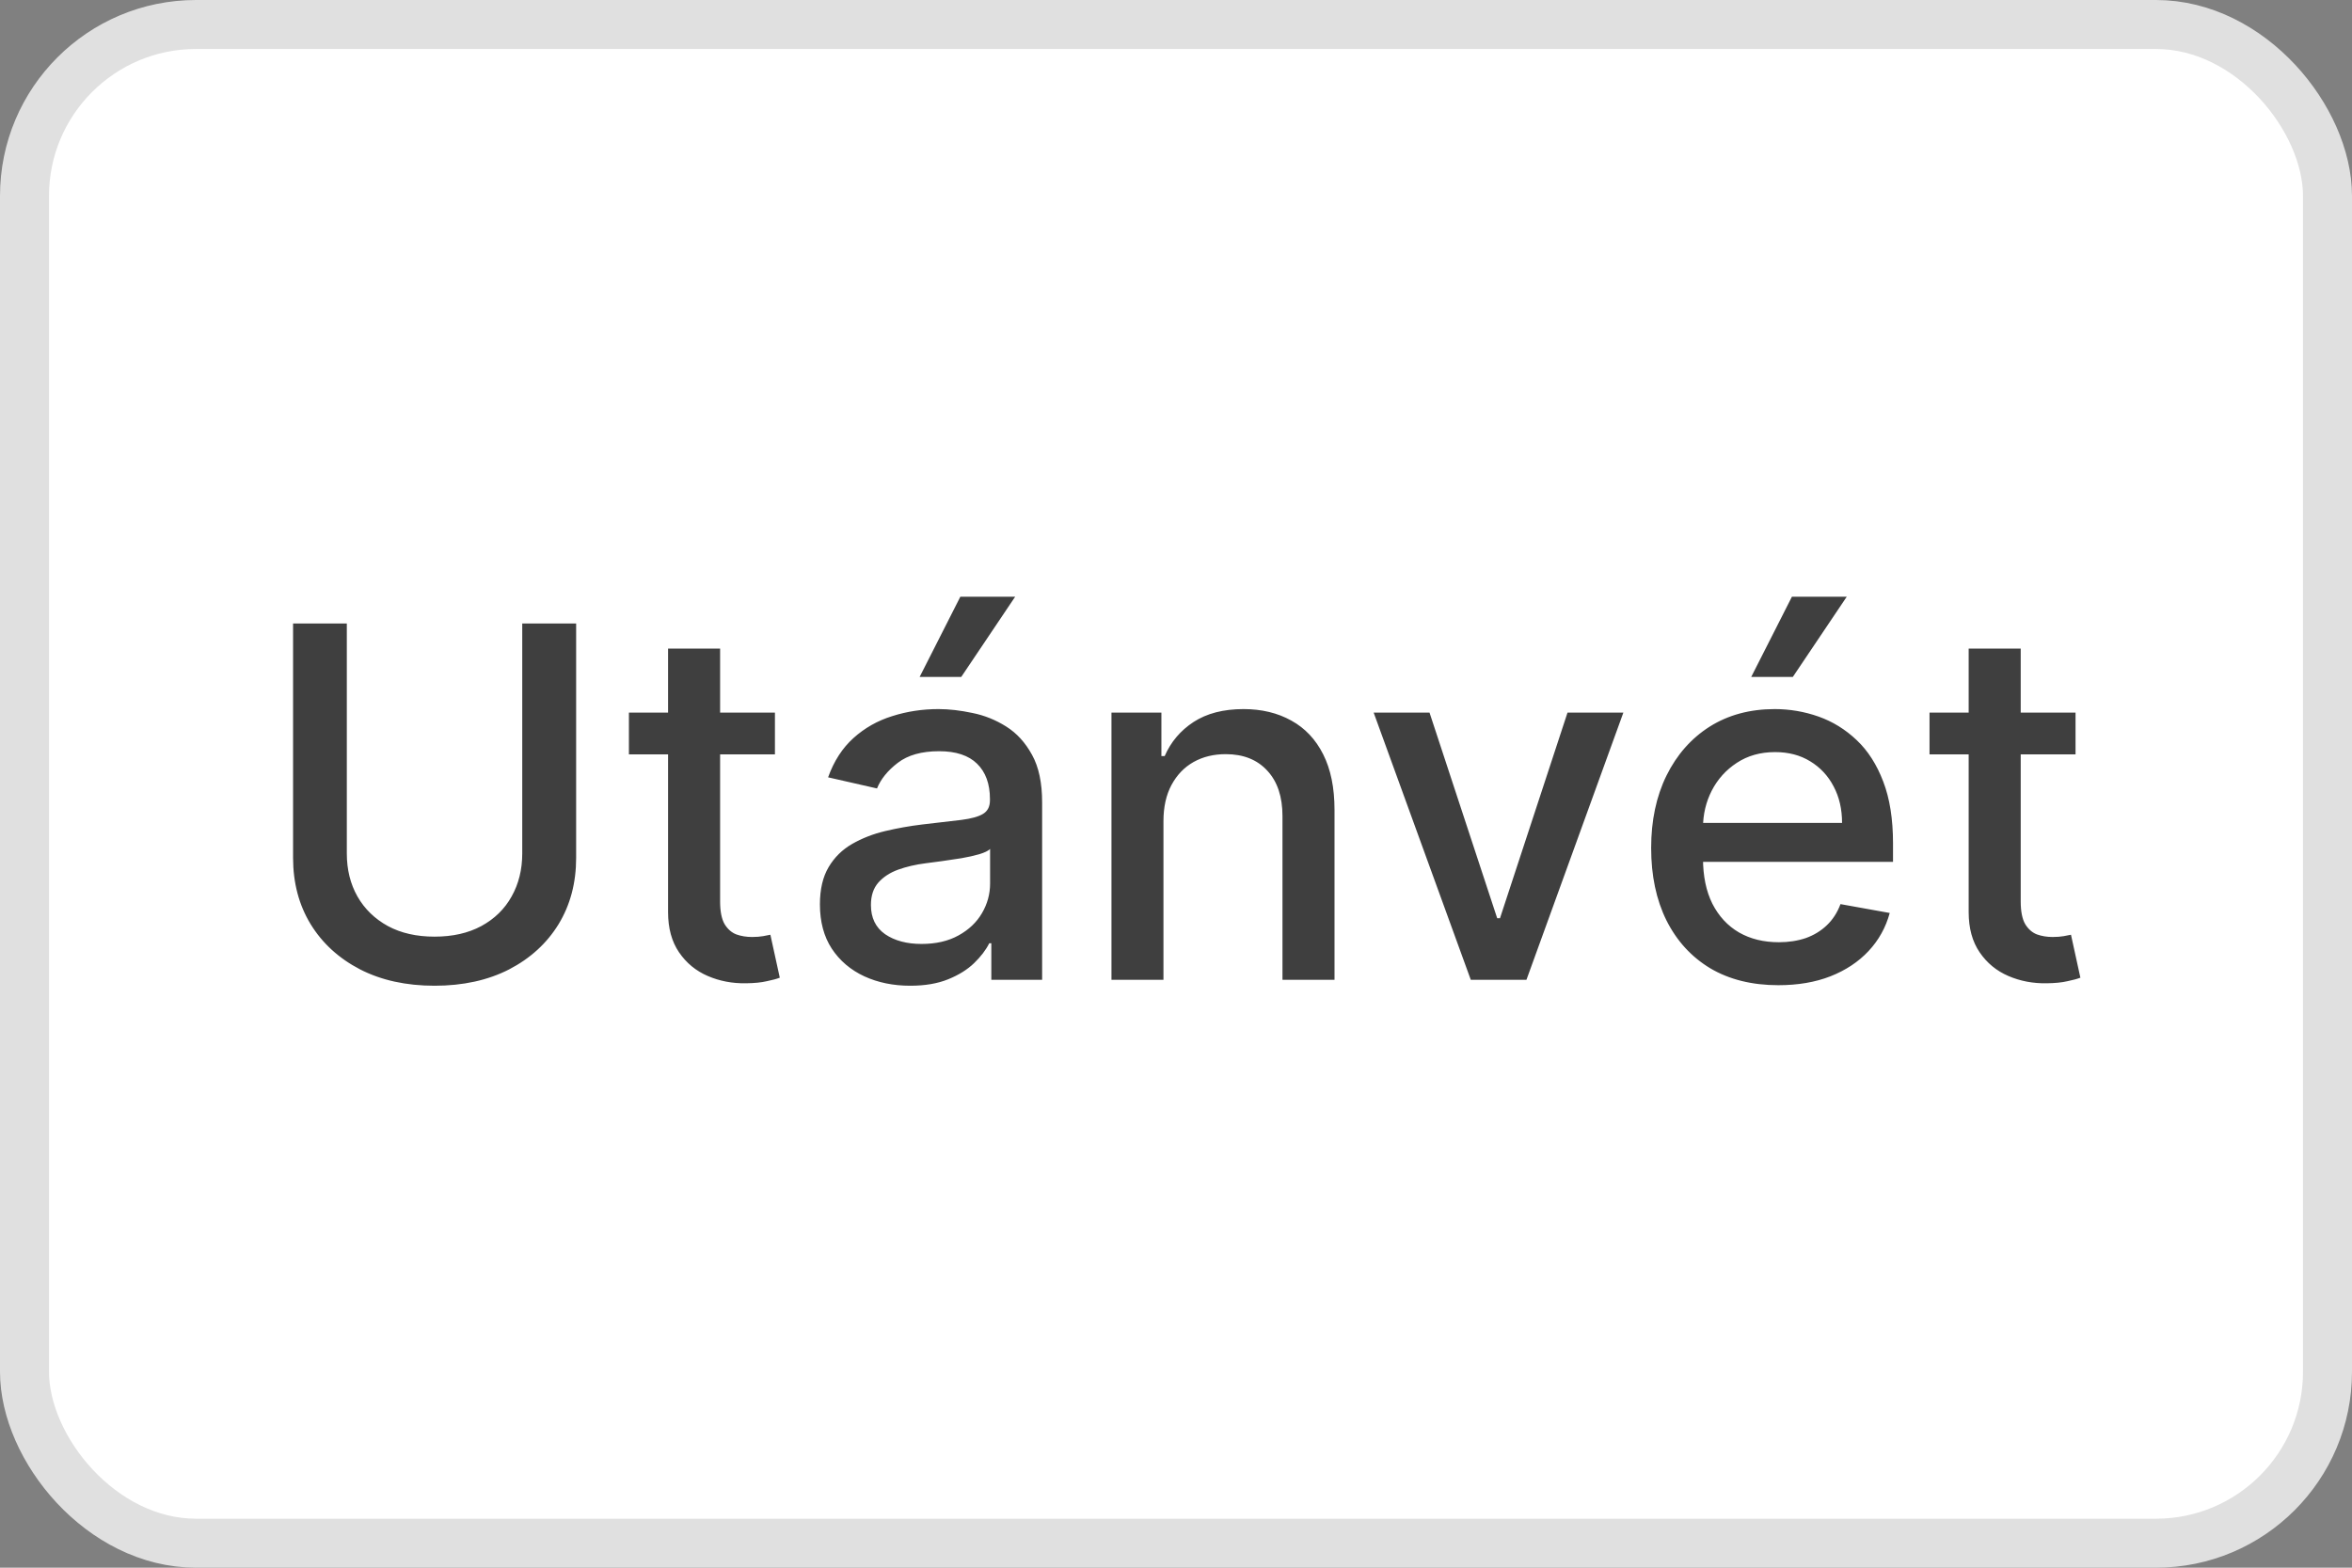
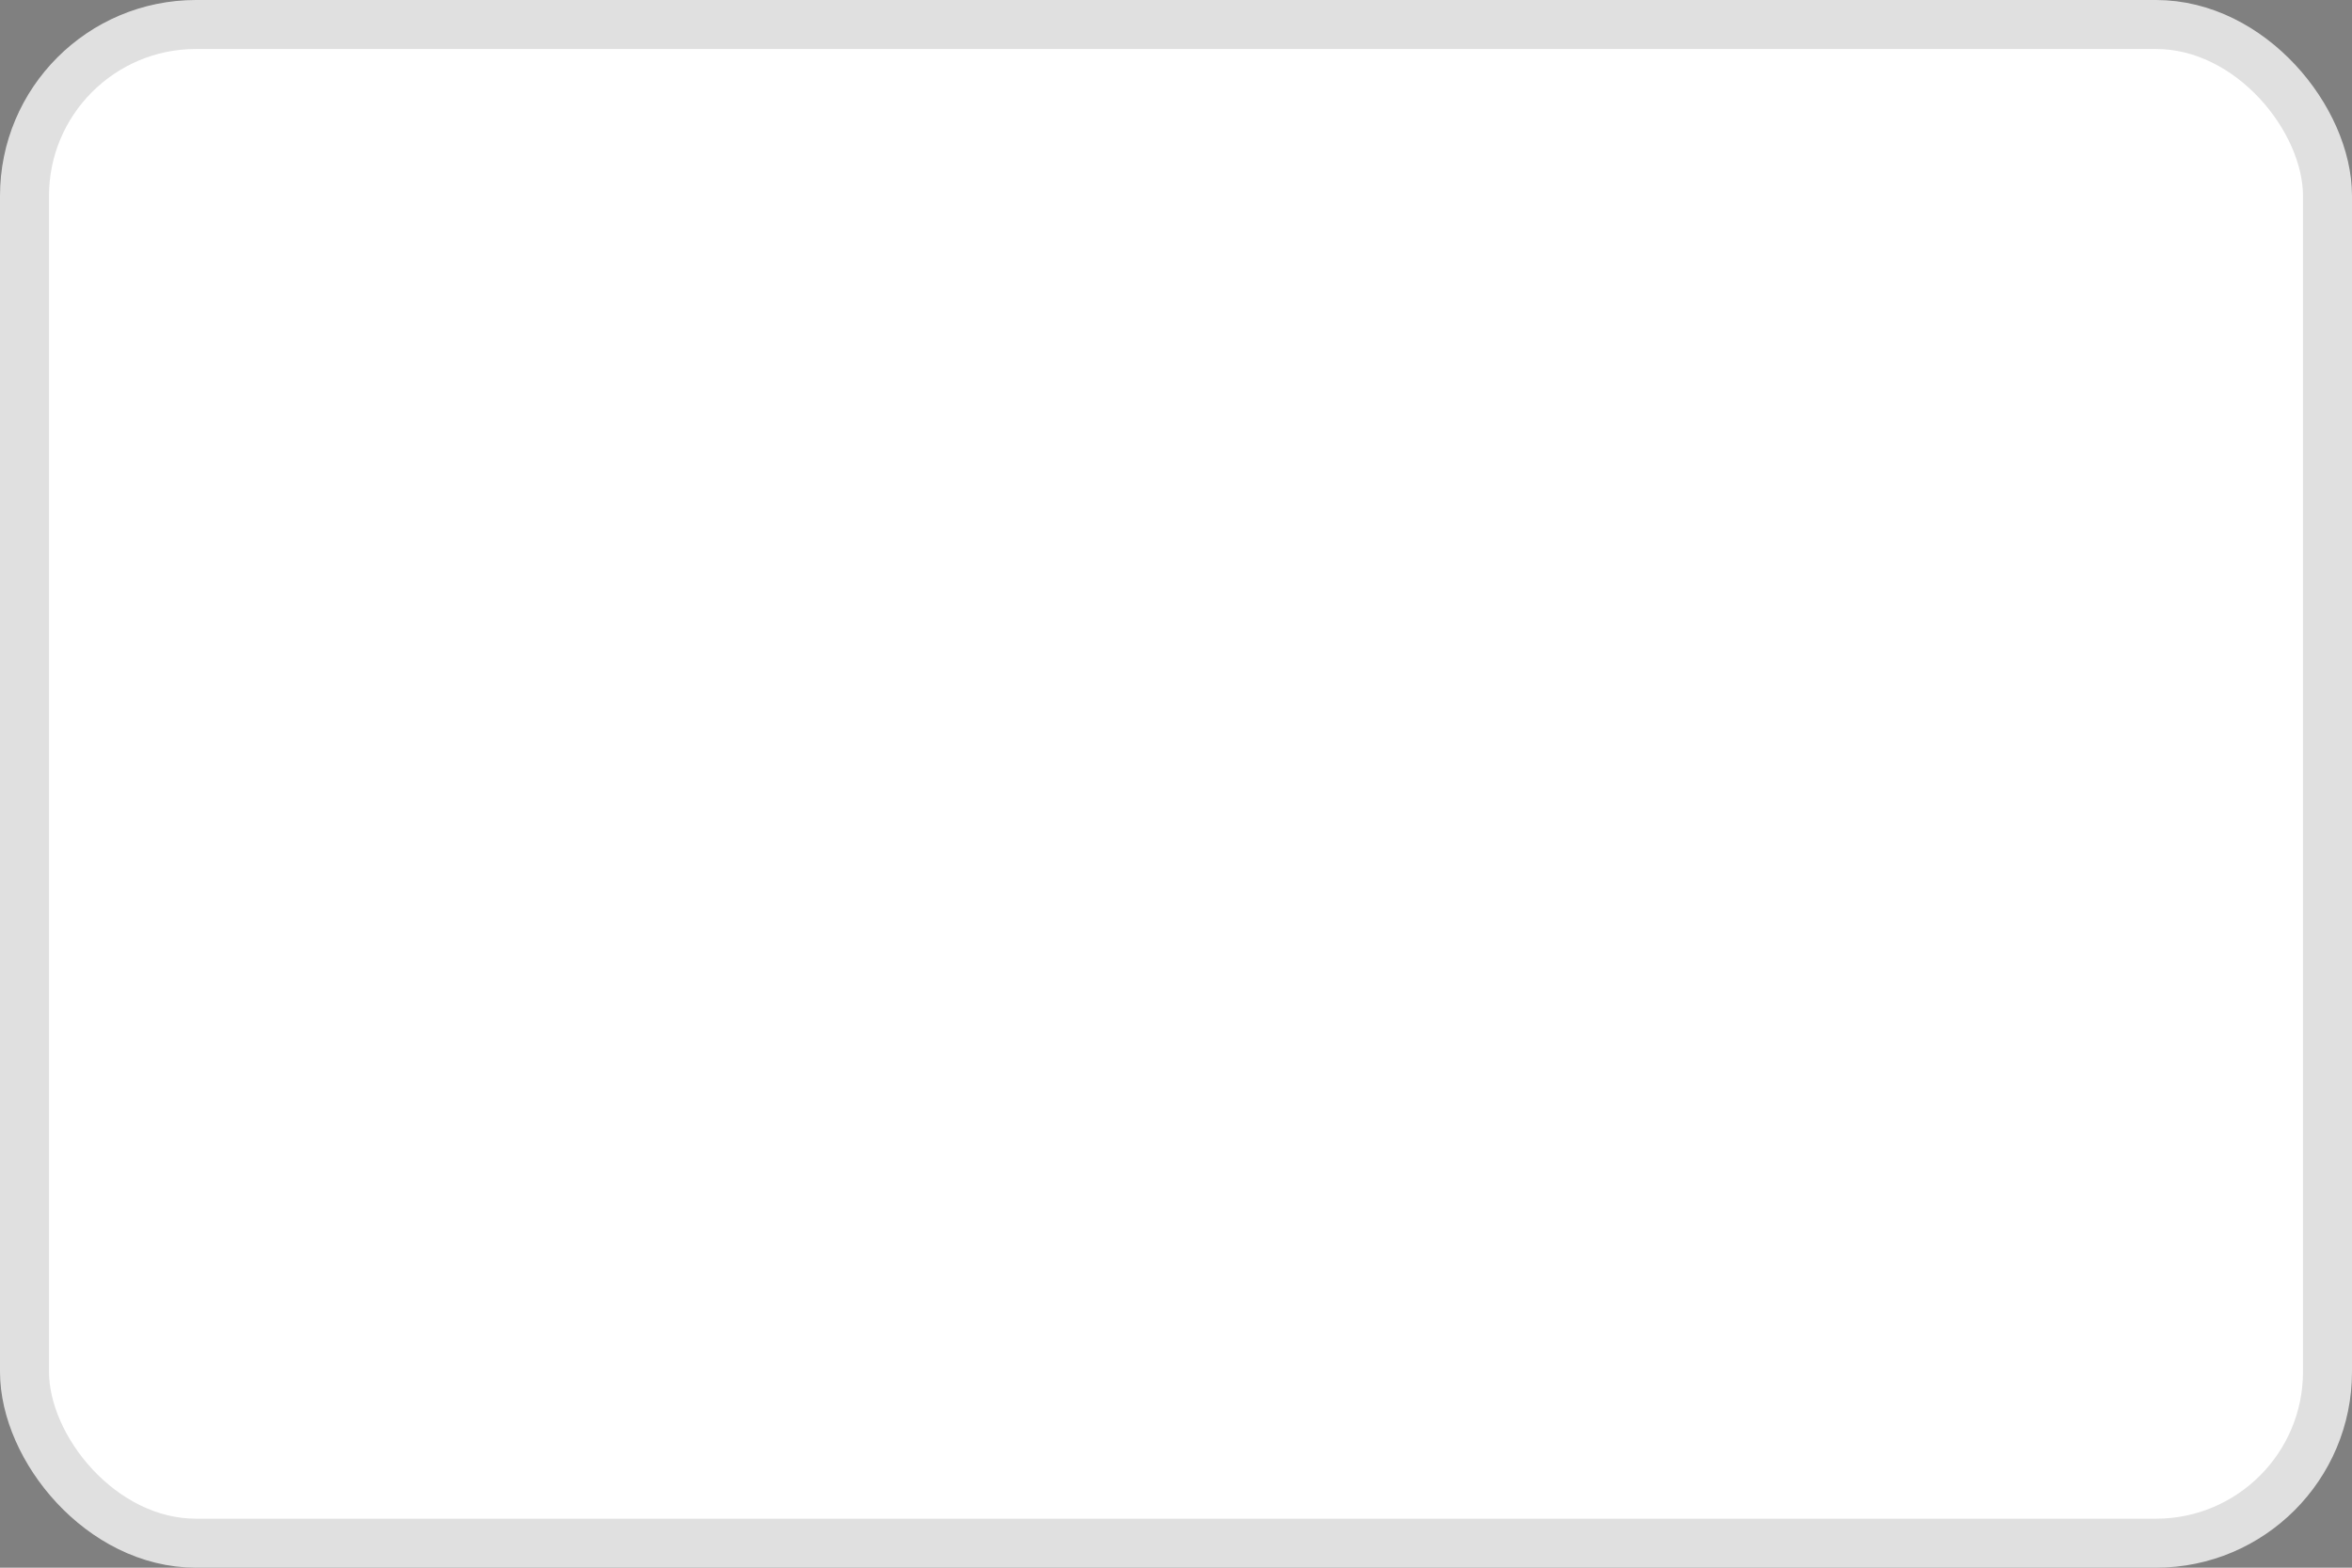
<svg xmlns="http://www.w3.org/2000/svg" width="48" height="32" viewBox="0 0 48 32" fill="none">
  <rect x="0" y="0" width="48" height="32" fill="#808080" stroke="none" />
  <rect x="0.5" y="0.5" width="47" height="31" rx="3.5" fill="white" stroke="#E0E0E0" />
-   <path d="M10.658 12.727H11.758V17.511C11.758 18.02 11.639 18.471 11.4 18.864C11.161 19.254 10.824 19.562 10.391 19.787C9.958 20.009 9.45 20.121 8.868 20.121C8.288 20.121 7.781 20.009 7.348 19.787C6.915 19.562 6.578 19.254 6.339 18.864C6.1 18.471 5.981 18.02 5.981 17.511V12.727H7.078V17.422C7.078 17.751 7.15 18.043 7.295 18.299C7.441 18.555 7.649 18.756 7.916 18.903C8.184 19.047 8.501 19.119 8.868 19.119C9.237 19.119 9.555 19.047 9.823 18.903C10.093 18.756 10.299 18.555 10.441 18.299C10.585 18.043 10.658 17.751 10.658 17.422V12.727ZM15.815 14.546V15.398H12.835V14.546H15.815ZM13.634 13.239H14.696V18.398C14.696 18.604 14.727 18.759 14.788 18.864C14.85 18.965 14.929 19.035 15.026 19.073C15.126 19.109 15.233 19.126 15.349 19.126C15.435 19.126 15.509 19.12 15.573 19.109C15.637 19.097 15.687 19.087 15.722 19.08L15.914 19.957C15.852 19.981 15.765 20.005 15.651 20.028C15.538 20.055 15.396 20.069 15.225 20.071C14.946 20.076 14.685 20.026 14.444 19.922C14.202 19.818 14.007 19.657 13.858 19.439C13.709 19.221 13.634 18.948 13.634 18.619V13.239ZM18.576 20.121C18.231 20.121 17.918 20.057 17.639 19.929C17.36 19.799 17.138 19.611 16.975 19.364C16.814 19.118 16.733 18.816 16.733 18.459C16.733 18.151 16.793 17.898 16.911 17.699C17.029 17.5 17.189 17.343 17.39 17.227C17.592 17.111 17.817 17.023 18.065 16.964C18.314 16.905 18.567 16.86 18.825 16.829C19.152 16.791 19.417 16.76 19.621 16.736C19.824 16.71 19.972 16.669 20.064 16.612C20.157 16.555 20.203 16.463 20.203 16.335V16.31C20.203 16 20.115 15.76 19.94 15.589C19.767 15.419 19.509 15.334 19.166 15.334C18.808 15.334 18.527 15.413 18.321 15.572C18.117 15.728 17.976 15.902 17.898 16.094L16.9 15.867C17.019 15.535 17.192 15.268 17.419 15.064C17.648 14.858 17.913 14.709 18.211 14.617C18.509 14.522 18.823 14.474 19.152 14.474C19.37 14.474 19.6 14.501 19.844 14.553C20.09 14.602 20.32 14.695 20.533 14.829C20.749 14.964 20.925 15.157 21.062 15.408C21.2 15.657 21.268 15.98 21.268 16.378V20H20.231V19.254H20.189C20.12 19.392 20.017 19.526 19.88 19.659C19.742 19.792 19.566 19.902 19.351 19.989C19.135 20.077 18.877 20.121 18.576 20.121ZM18.807 19.268C19.101 19.268 19.352 19.21 19.56 19.095C19.771 18.979 19.931 18.827 20.04 18.64C20.151 18.451 20.206 18.248 20.206 18.033V17.329C20.169 17.367 20.095 17.403 19.986 17.436C19.88 17.467 19.758 17.494 19.621 17.518C19.483 17.539 19.349 17.559 19.219 17.578C19.089 17.595 18.98 17.609 18.893 17.621C18.687 17.647 18.498 17.691 18.328 17.752C18.16 17.814 18.025 17.902 17.923 18.018C17.824 18.132 17.774 18.284 17.774 18.473C17.774 18.736 17.871 18.935 18.065 19.07C18.259 19.202 18.507 19.268 18.807 19.268ZM18.768 13.818L19.599 12.18H20.718L19.617 13.818H18.768ZM23.744 16.761V20H22.683V14.546H23.702V15.433H23.769C23.895 15.144 24.091 14.912 24.359 14.737C24.629 14.562 24.968 14.474 25.378 14.474C25.75 14.474 26.075 14.553 26.354 14.709C26.634 14.863 26.85 15.092 27.004 15.398C27.158 15.703 27.235 16.081 27.235 16.53V20H26.173V16.658C26.173 16.263 26.07 15.954 25.864 15.732C25.658 15.507 25.375 15.394 25.016 15.394C24.769 15.394 24.55 15.447 24.359 15.554C24.169 15.661 24.019 15.817 23.908 16.023C23.799 16.226 23.744 16.473 23.744 16.761ZM33.13 14.546L31.152 20H30.016L28.034 14.546H29.174L30.555 18.743H30.612L31.99 14.546H33.13ZM36.293 20.11C35.756 20.11 35.293 19.995 34.905 19.766C34.519 19.534 34.221 19.208 34.01 18.789C33.801 18.368 33.697 17.874 33.697 17.308C33.697 16.75 33.801 16.257 34.01 15.831C34.221 15.405 34.514 15.072 34.89 14.833C35.269 14.594 35.712 14.474 36.219 14.474C36.526 14.474 36.825 14.525 37.114 14.627C37.402 14.729 37.661 14.889 37.891 15.107C38.121 15.324 38.302 15.607 38.434 15.955C38.567 16.301 38.633 16.721 38.633 17.216V17.592H34.297V16.797H37.593C37.593 16.517 37.536 16.27 37.422 16.055C37.309 15.837 37.149 15.665 36.943 15.54C36.739 15.414 36.5 15.352 36.226 15.352C35.927 15.352 35.667 15.425 35.444 15.572C35.224 15.716 35.054 15.905 34.933 16.14C34.815 16.372 34.755 16.624 34.755 16.896V17.518C34.755 17.882 34.819 18.192 34.947 18.448C35.078 18.704 35.259 18.899 35.491 19.034C35.723 19.167 35.994 19.233 36.304 19.233C36.505 19.233 36.688 19.204 36.854 19.148C37.02 19.088 37.163 19.001 37.284 18.885C37.405 18.769 37.497 18.626 37.561 18.455L38.566 18.636C38.485 18.932 38.341 19.192 38.133 19.414C37.927 19.634 37.667 19.806 37.355 19.929C37.045 20.05 36.691 20.11 36.293 20.11ZM35.739 13.818L36.57 12.18H37.689L36.588 13.818H35.739ZM42.358 14.546V15.398H39.378V14.546H42.358ZM40.177 13.239H41.239V18.398C41.239 18.604 41.27 18.759 41.331 18.864C41.393 18.965 41.472 19.035 41.569 19.073C41.669 19.109 41.776 19.126 41.892 19.126C41.978 19.126 42.052 19.12 42.116 19.109C42.18 19.097 42.23 19.087 42.265 19.08L42.457 19.957C42.395 19.981 42.308 20.005 42.194 20.028C42.081 20.055 41.939 20.069 41.768 20.071C41.489 20.076 41.228 20.026 40.987 19.922C40.745 19.818 40.55 19.657 40.401 19.439C40.252 19.221 40.177 18.948 40.177 18.619V13.239Z" fill="#3F3F3F" />
</svg>